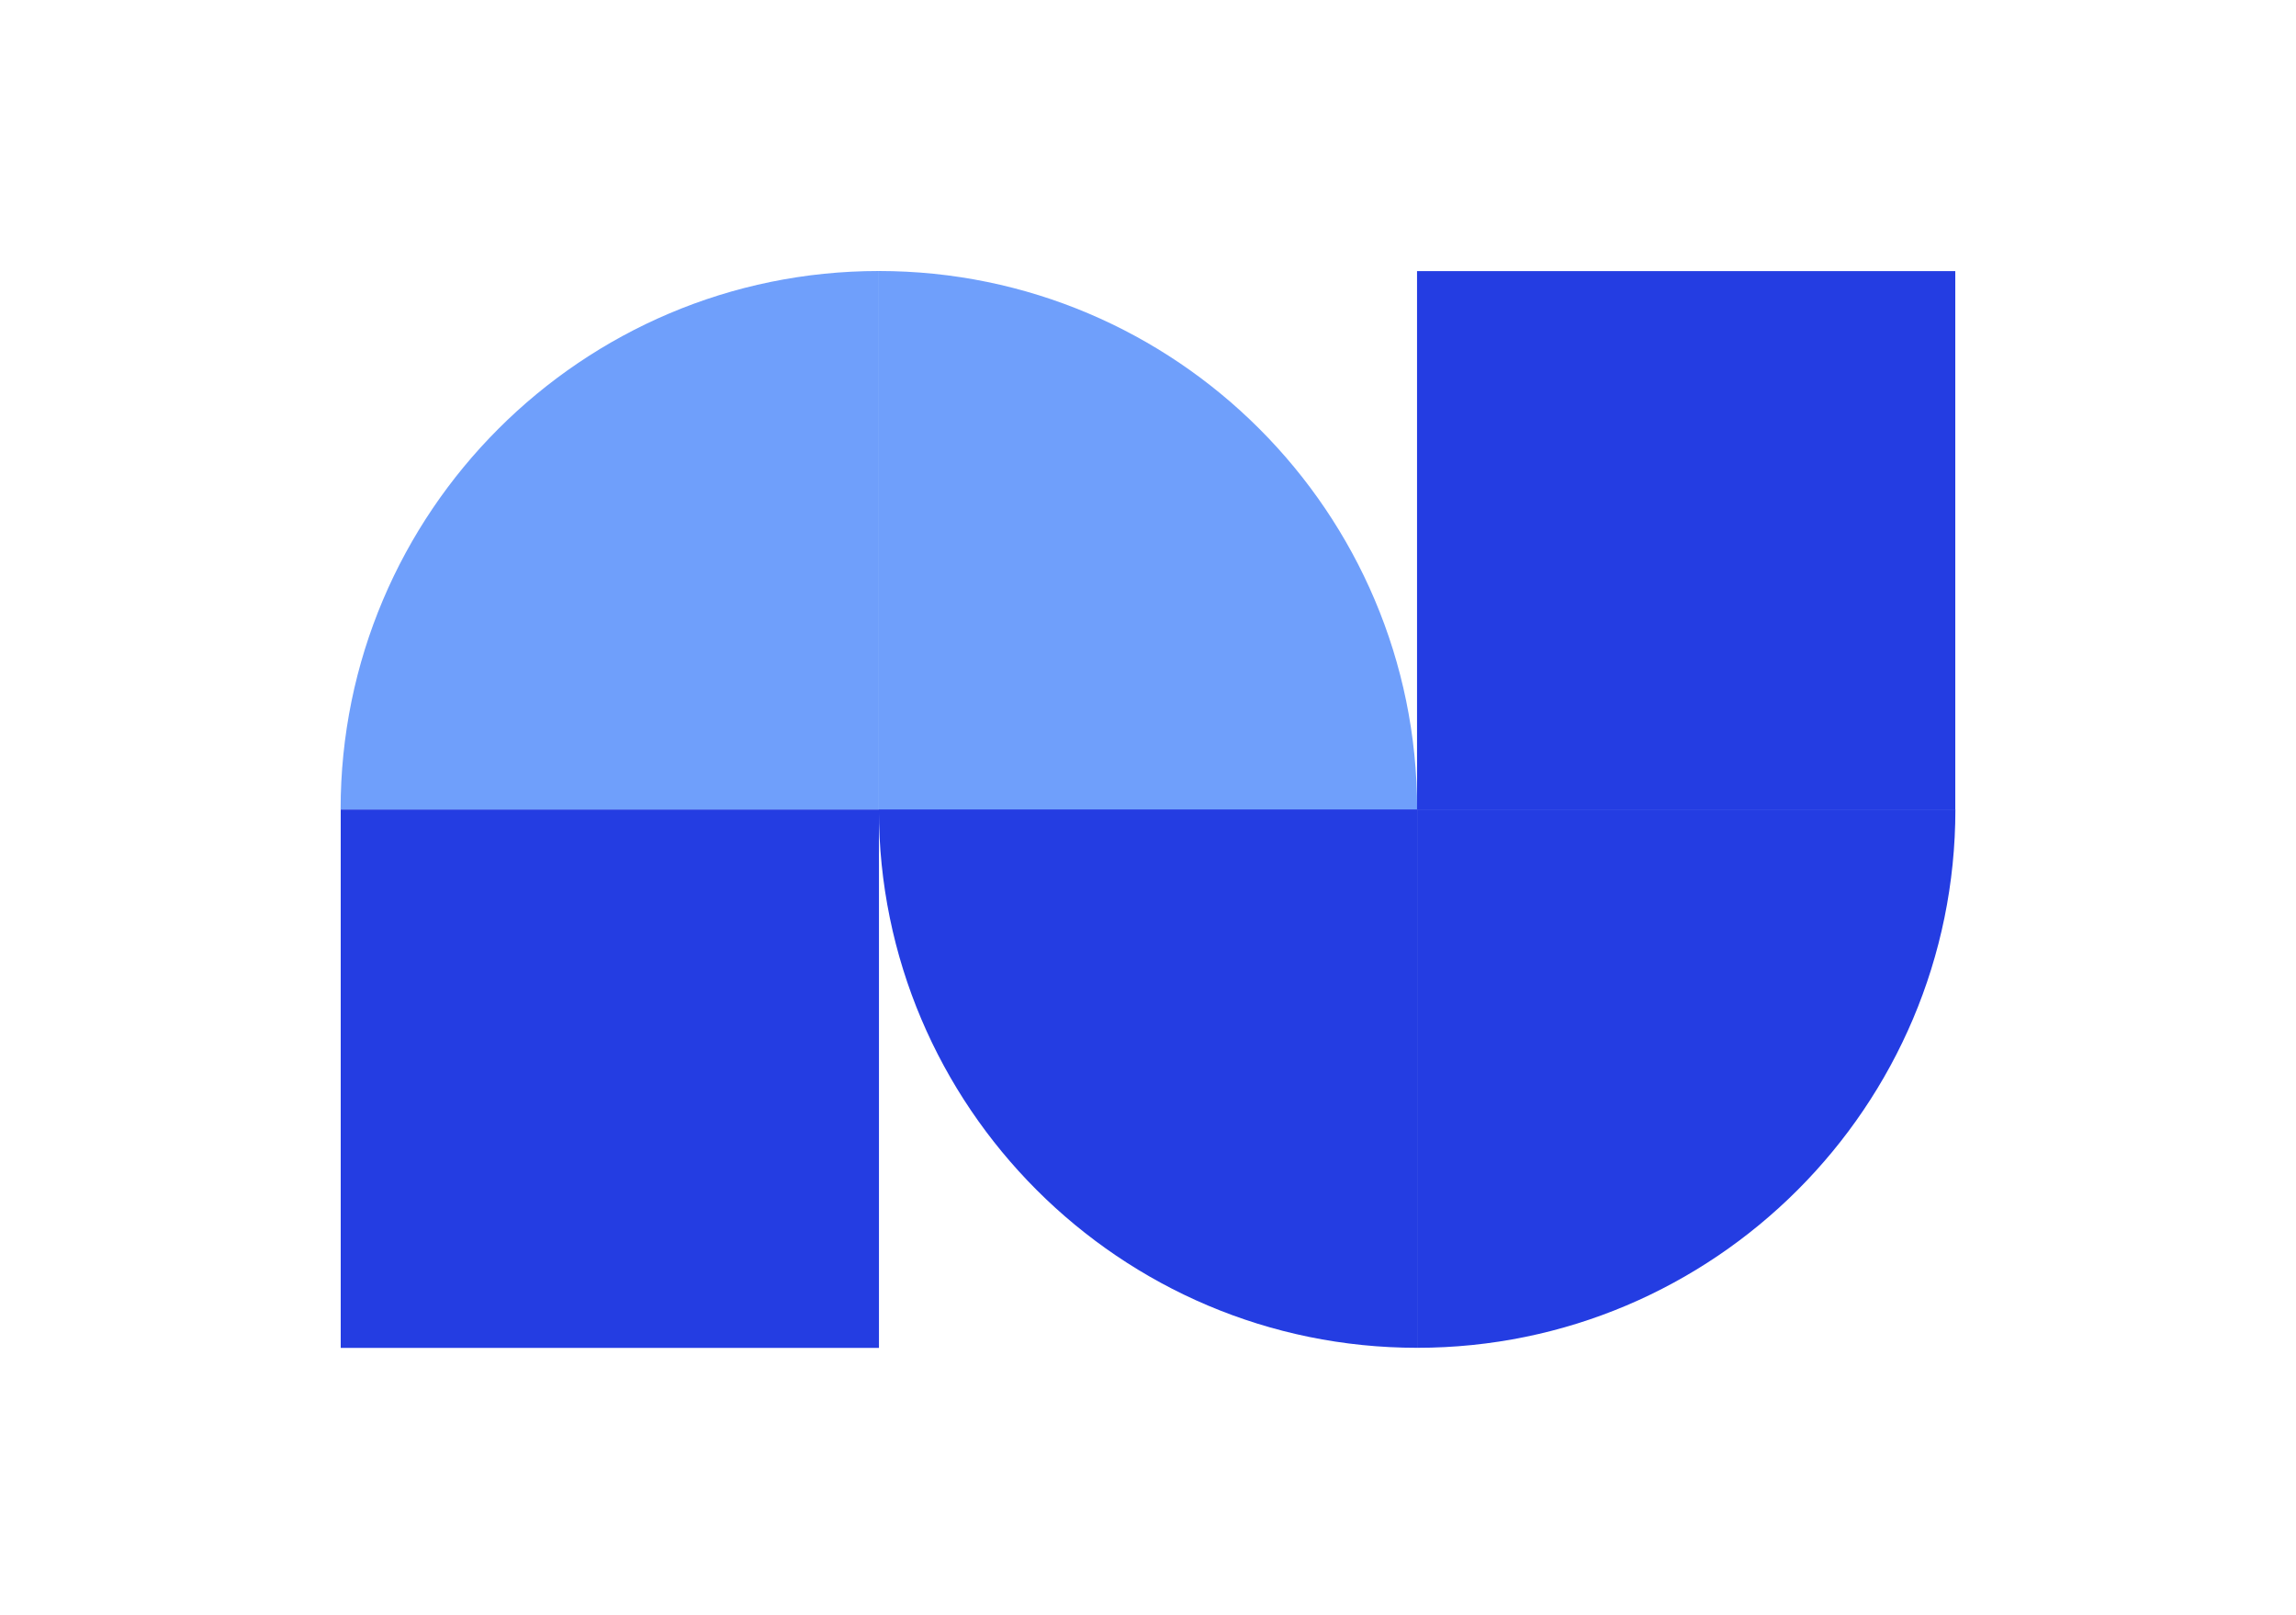
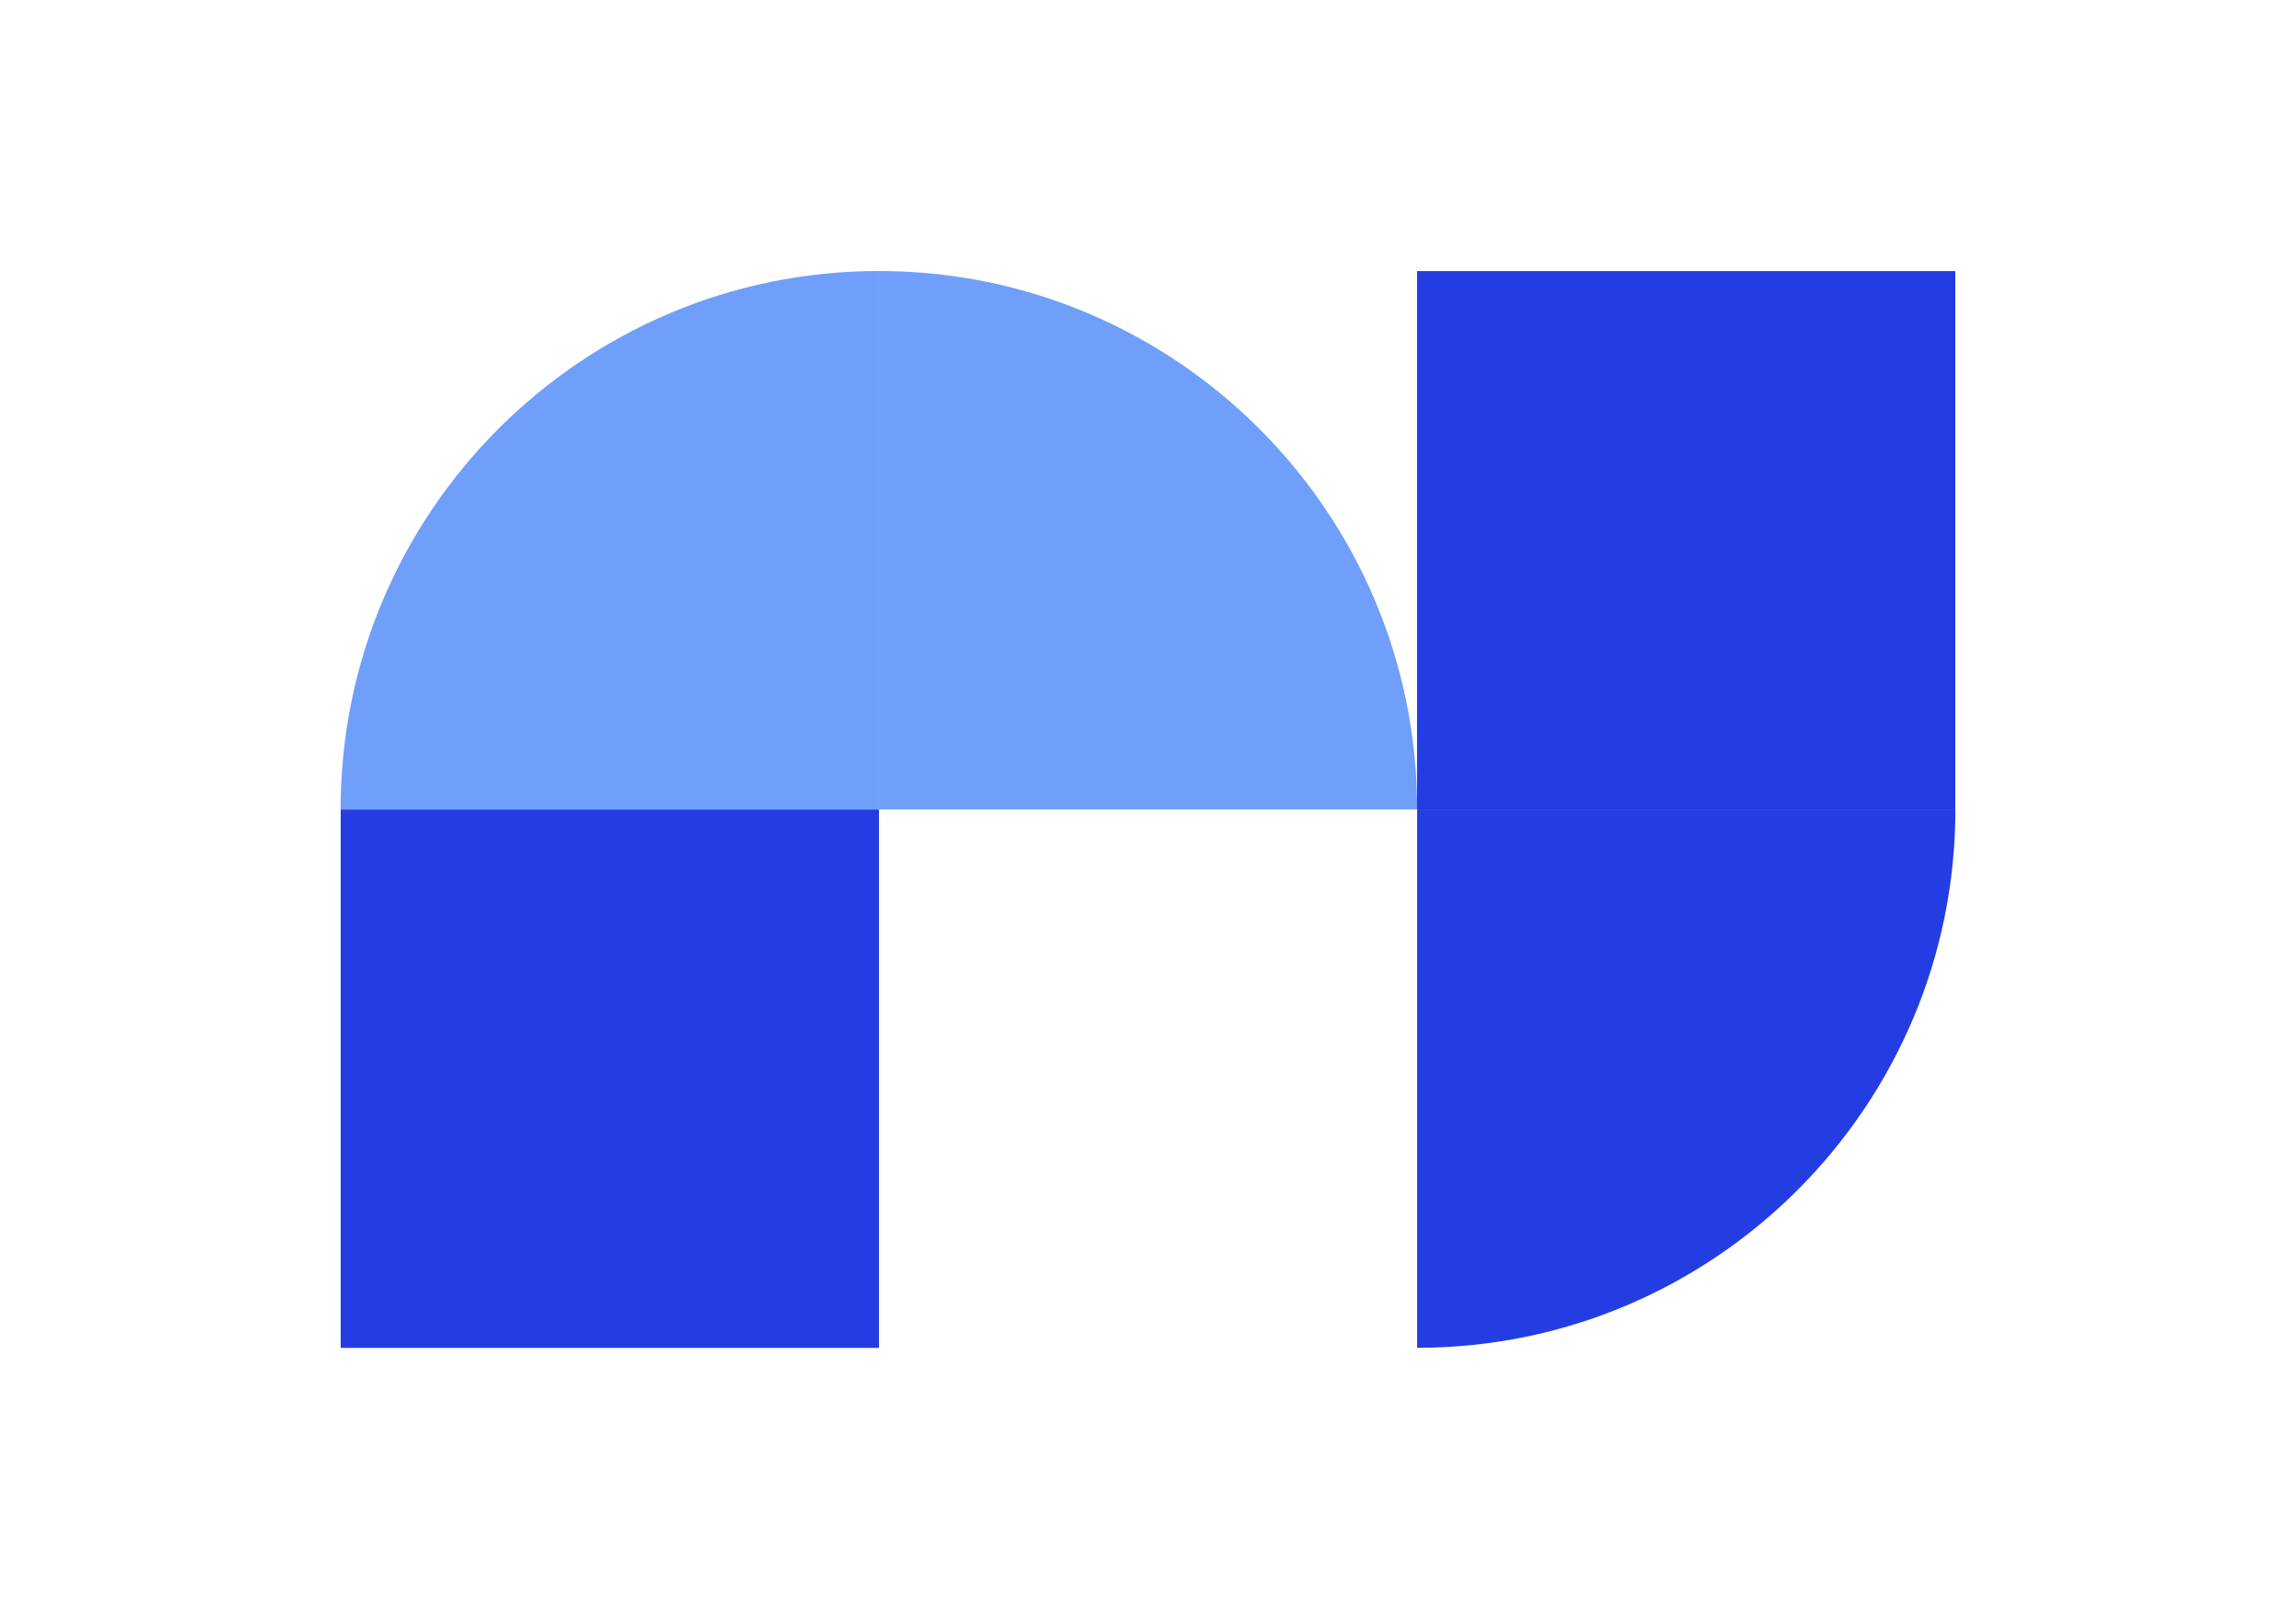
<svg xmlns="http://www.w3.org/2000/svg" width="91" height="64" viewBox="0 0 91 64" fill="none">
  <path d="M56.167 32.071H34.833V10.738C46.602 10.738 56.167 20.302 56.167 32.071Z" fill="#6F9FFB" />
  <path d="M34.833 10.738V32.071H13.5C13.5 20.302 23.064 10.738 34.833 10.738Z" fill="#6F9FFB" />
  <path d="M34.837 53.408L34.837 32.075L13.504 32.075L13.504 53.408H34.837Z" fill="#243DE2" />
-   <path d="M34.833 32.071H56.167V53.404C44.398 53.404 34.833 43.84 34.833 32.071Z" fill="#243DE2" />
  <path d="M56.167 53.404V32.071H77.5C77.5 43.84 67.936 53.404 56.167 53.404Z" fill="#243DE2" />
  <path d="M56.163 10.742V32.075H77.496V10.742H56.163Z" fill="#243DE2" />
</svg>